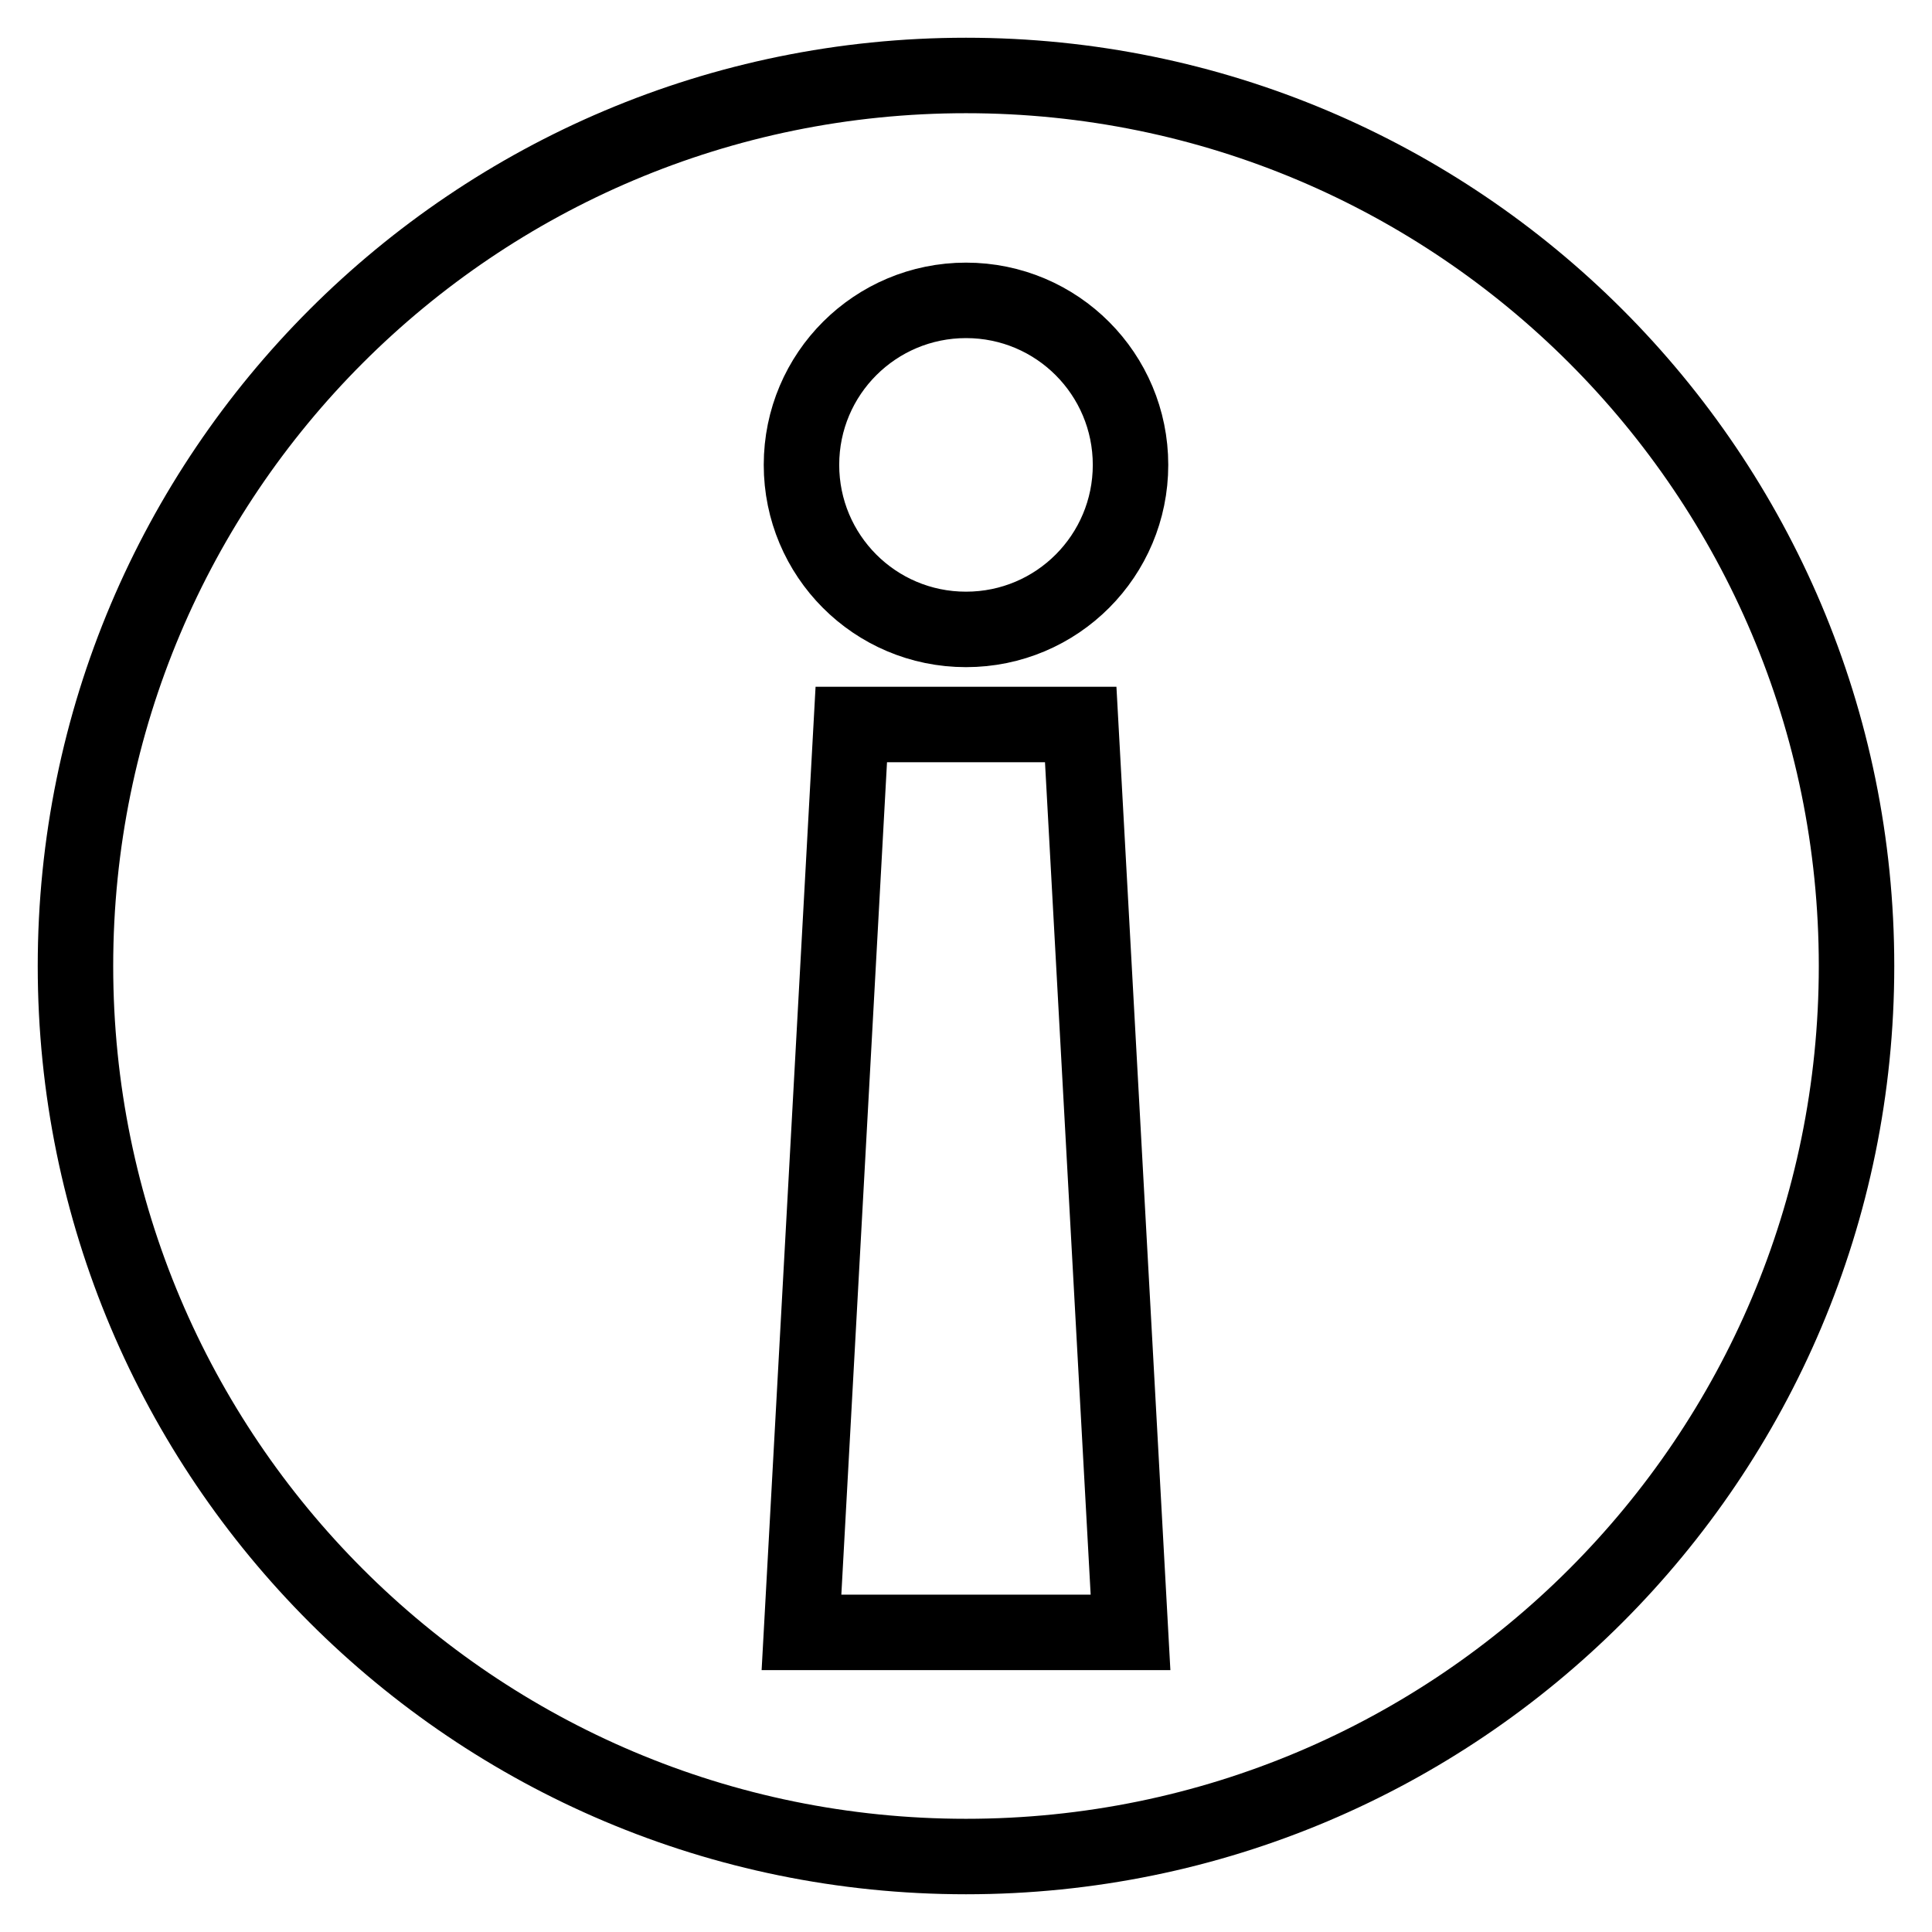
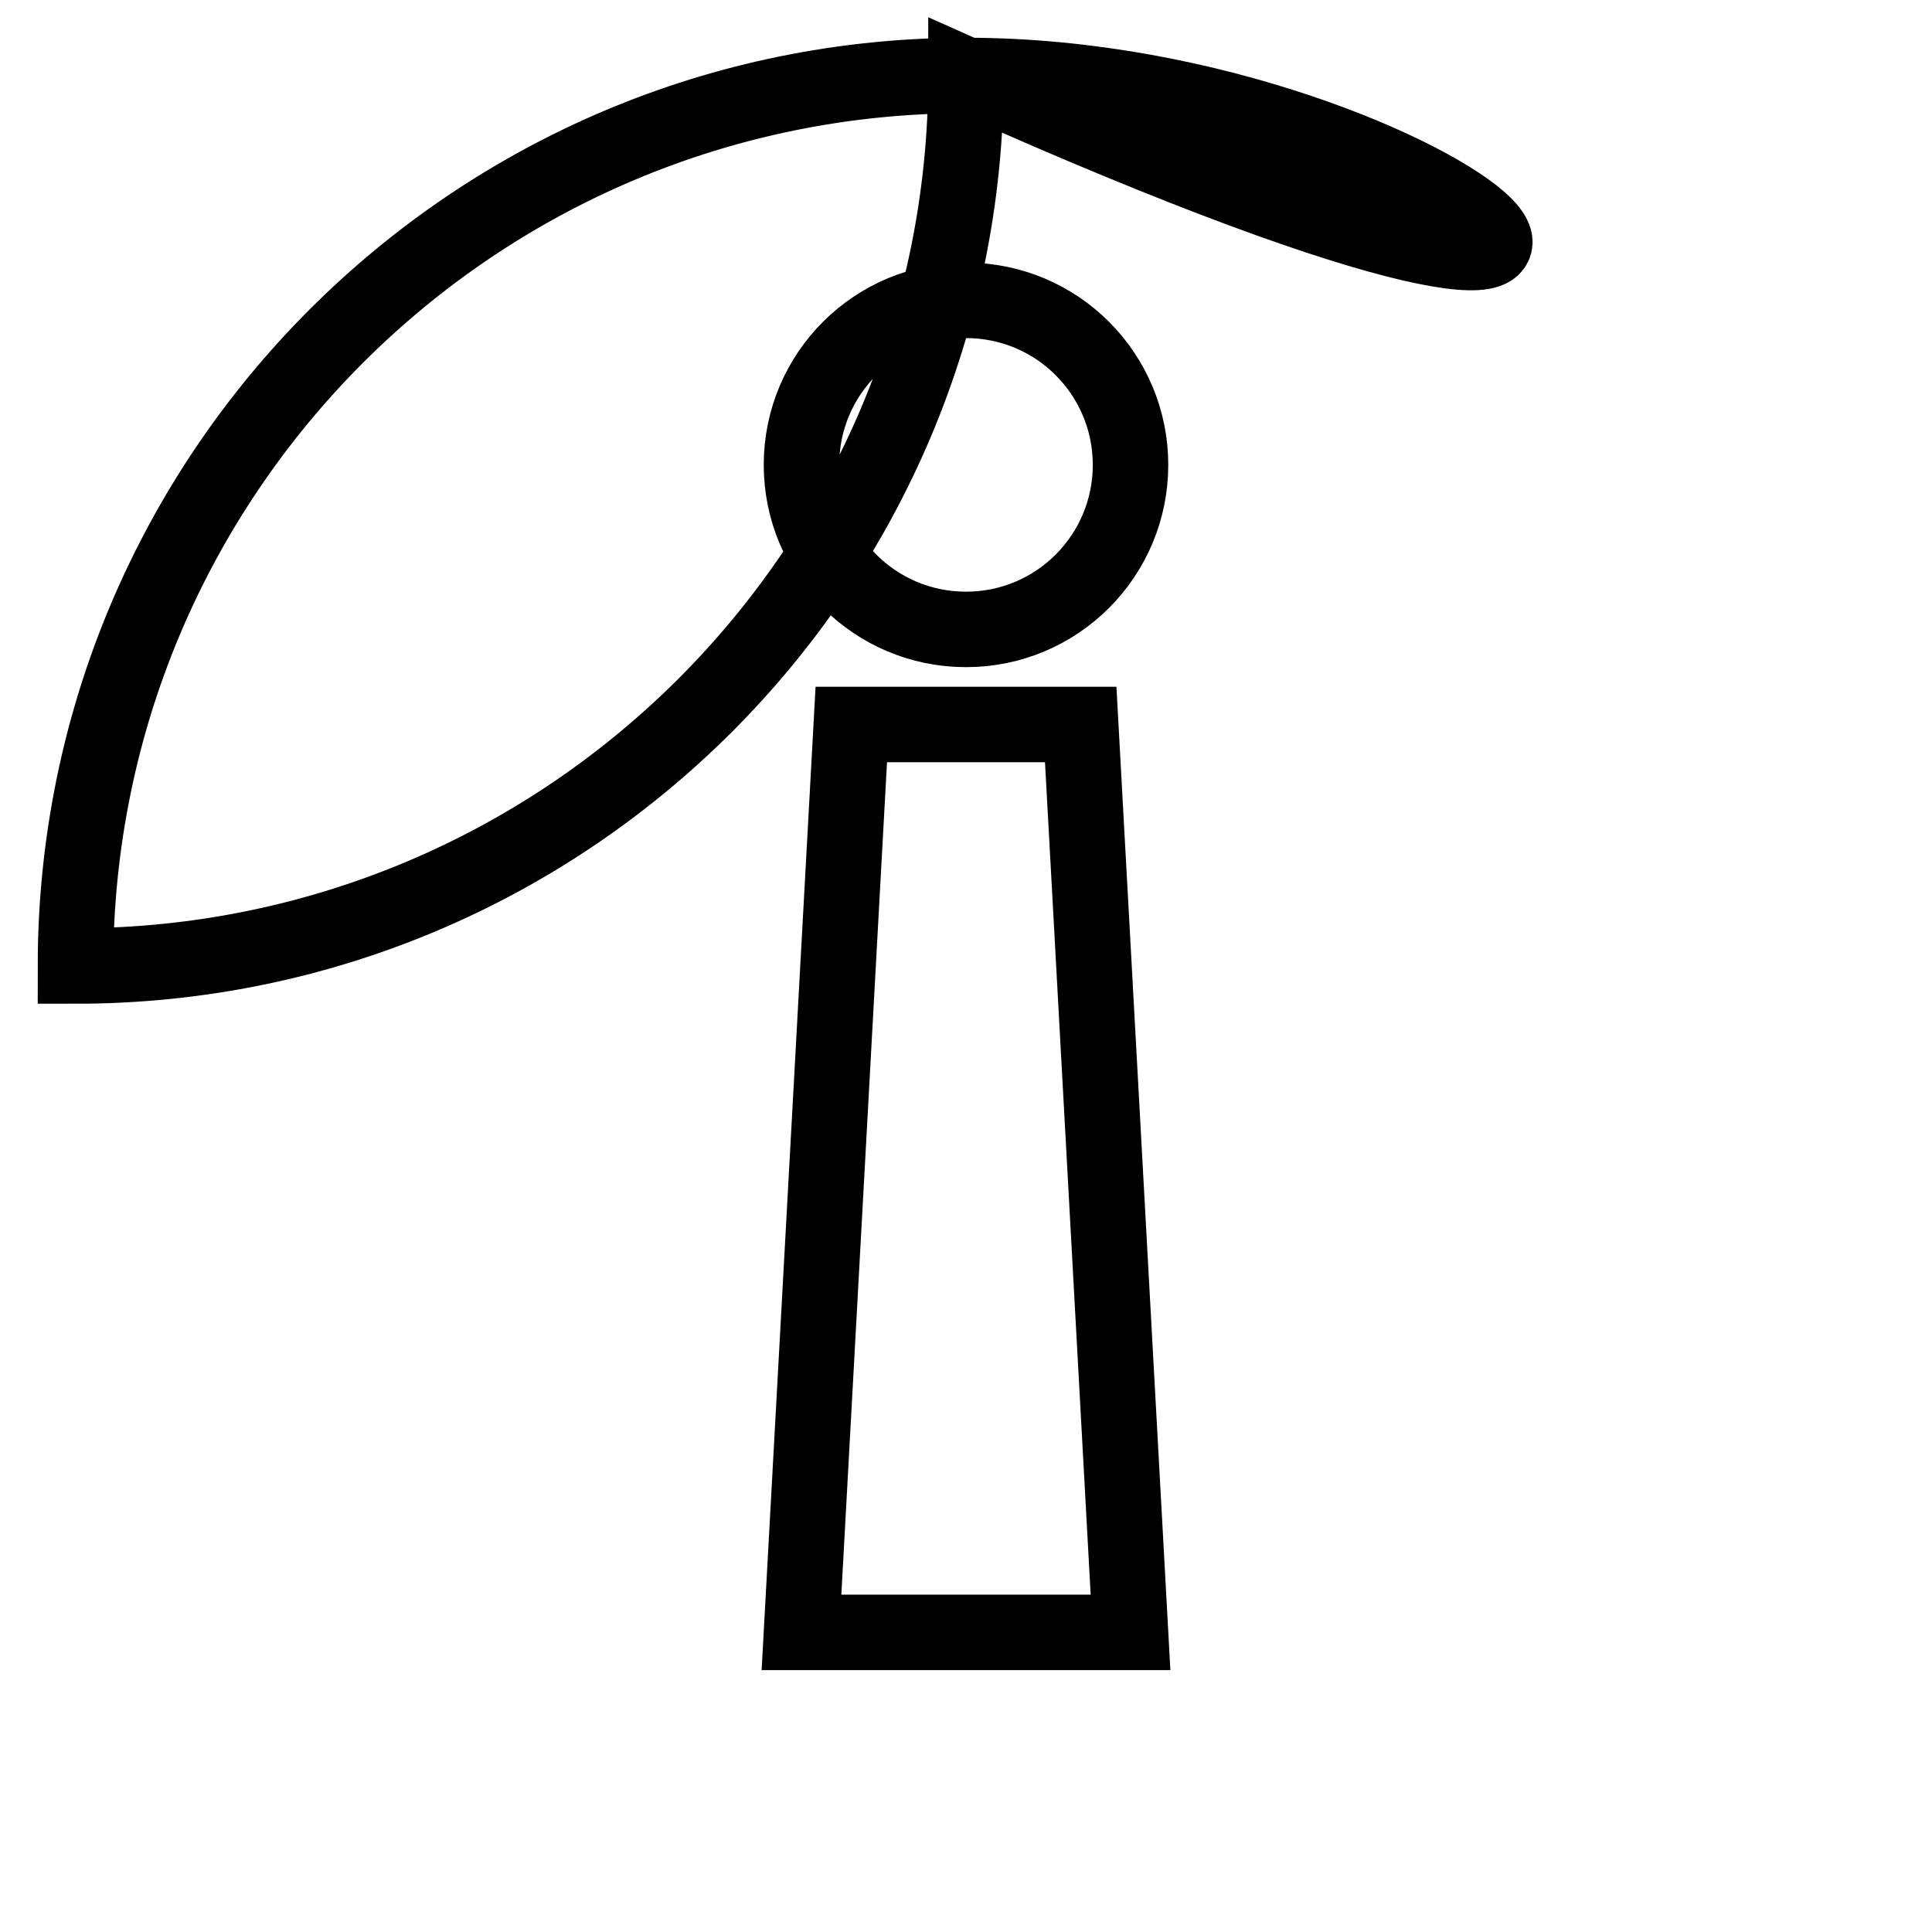
<svg xmlns="http://www.w3.org/2000/svg" version="1.1" x="0px" y="0px" viewBox="0 0 256 256" enable-background="new 0 0 256 256" xml:space="preserve">
  <g>
-     <path stroke-width="10" fill-opacity="0" stroke="#000000" d="M128,10C62.8,10,10,62.8,10,128c0,65.2,52.8,118,118,118c65.2,0,118-52.8,118-118C246,62.8,193.2,10,128,10 z M106.2,216.3L112.8,96h30.4l6.6,120.3H106.2z M128,83.4c-12.1,0-21.8-9.8-21.8-21.8c0-12.1,9.8-21.8,21.8-21.8 c12.1,0,21.8,9.8,21.8,21.8C149.8,73.6,140.1,83.4,128,83.4z" />
+     <path stroke-width="10" fill-opacity="0" stroke="#000000" d="M128,10C62.8,10,10,62.8,10,128c65.2,0,118-52.8,118-118C246,62.8,193.2,10,128,10 z M106.2,216.3L112.8,96h30.4l6.6,120.3H106.2z M128,83.4c-12.1,0-21.8-9.8-21.8-21.8c0-12.1,9.8-21.8,21.8-21.8 c12.1,0,21.8,9.8,21.8,21.8C149.8,73.6,140.1,83.4,128,83.4z" />
  </g>
</svg>